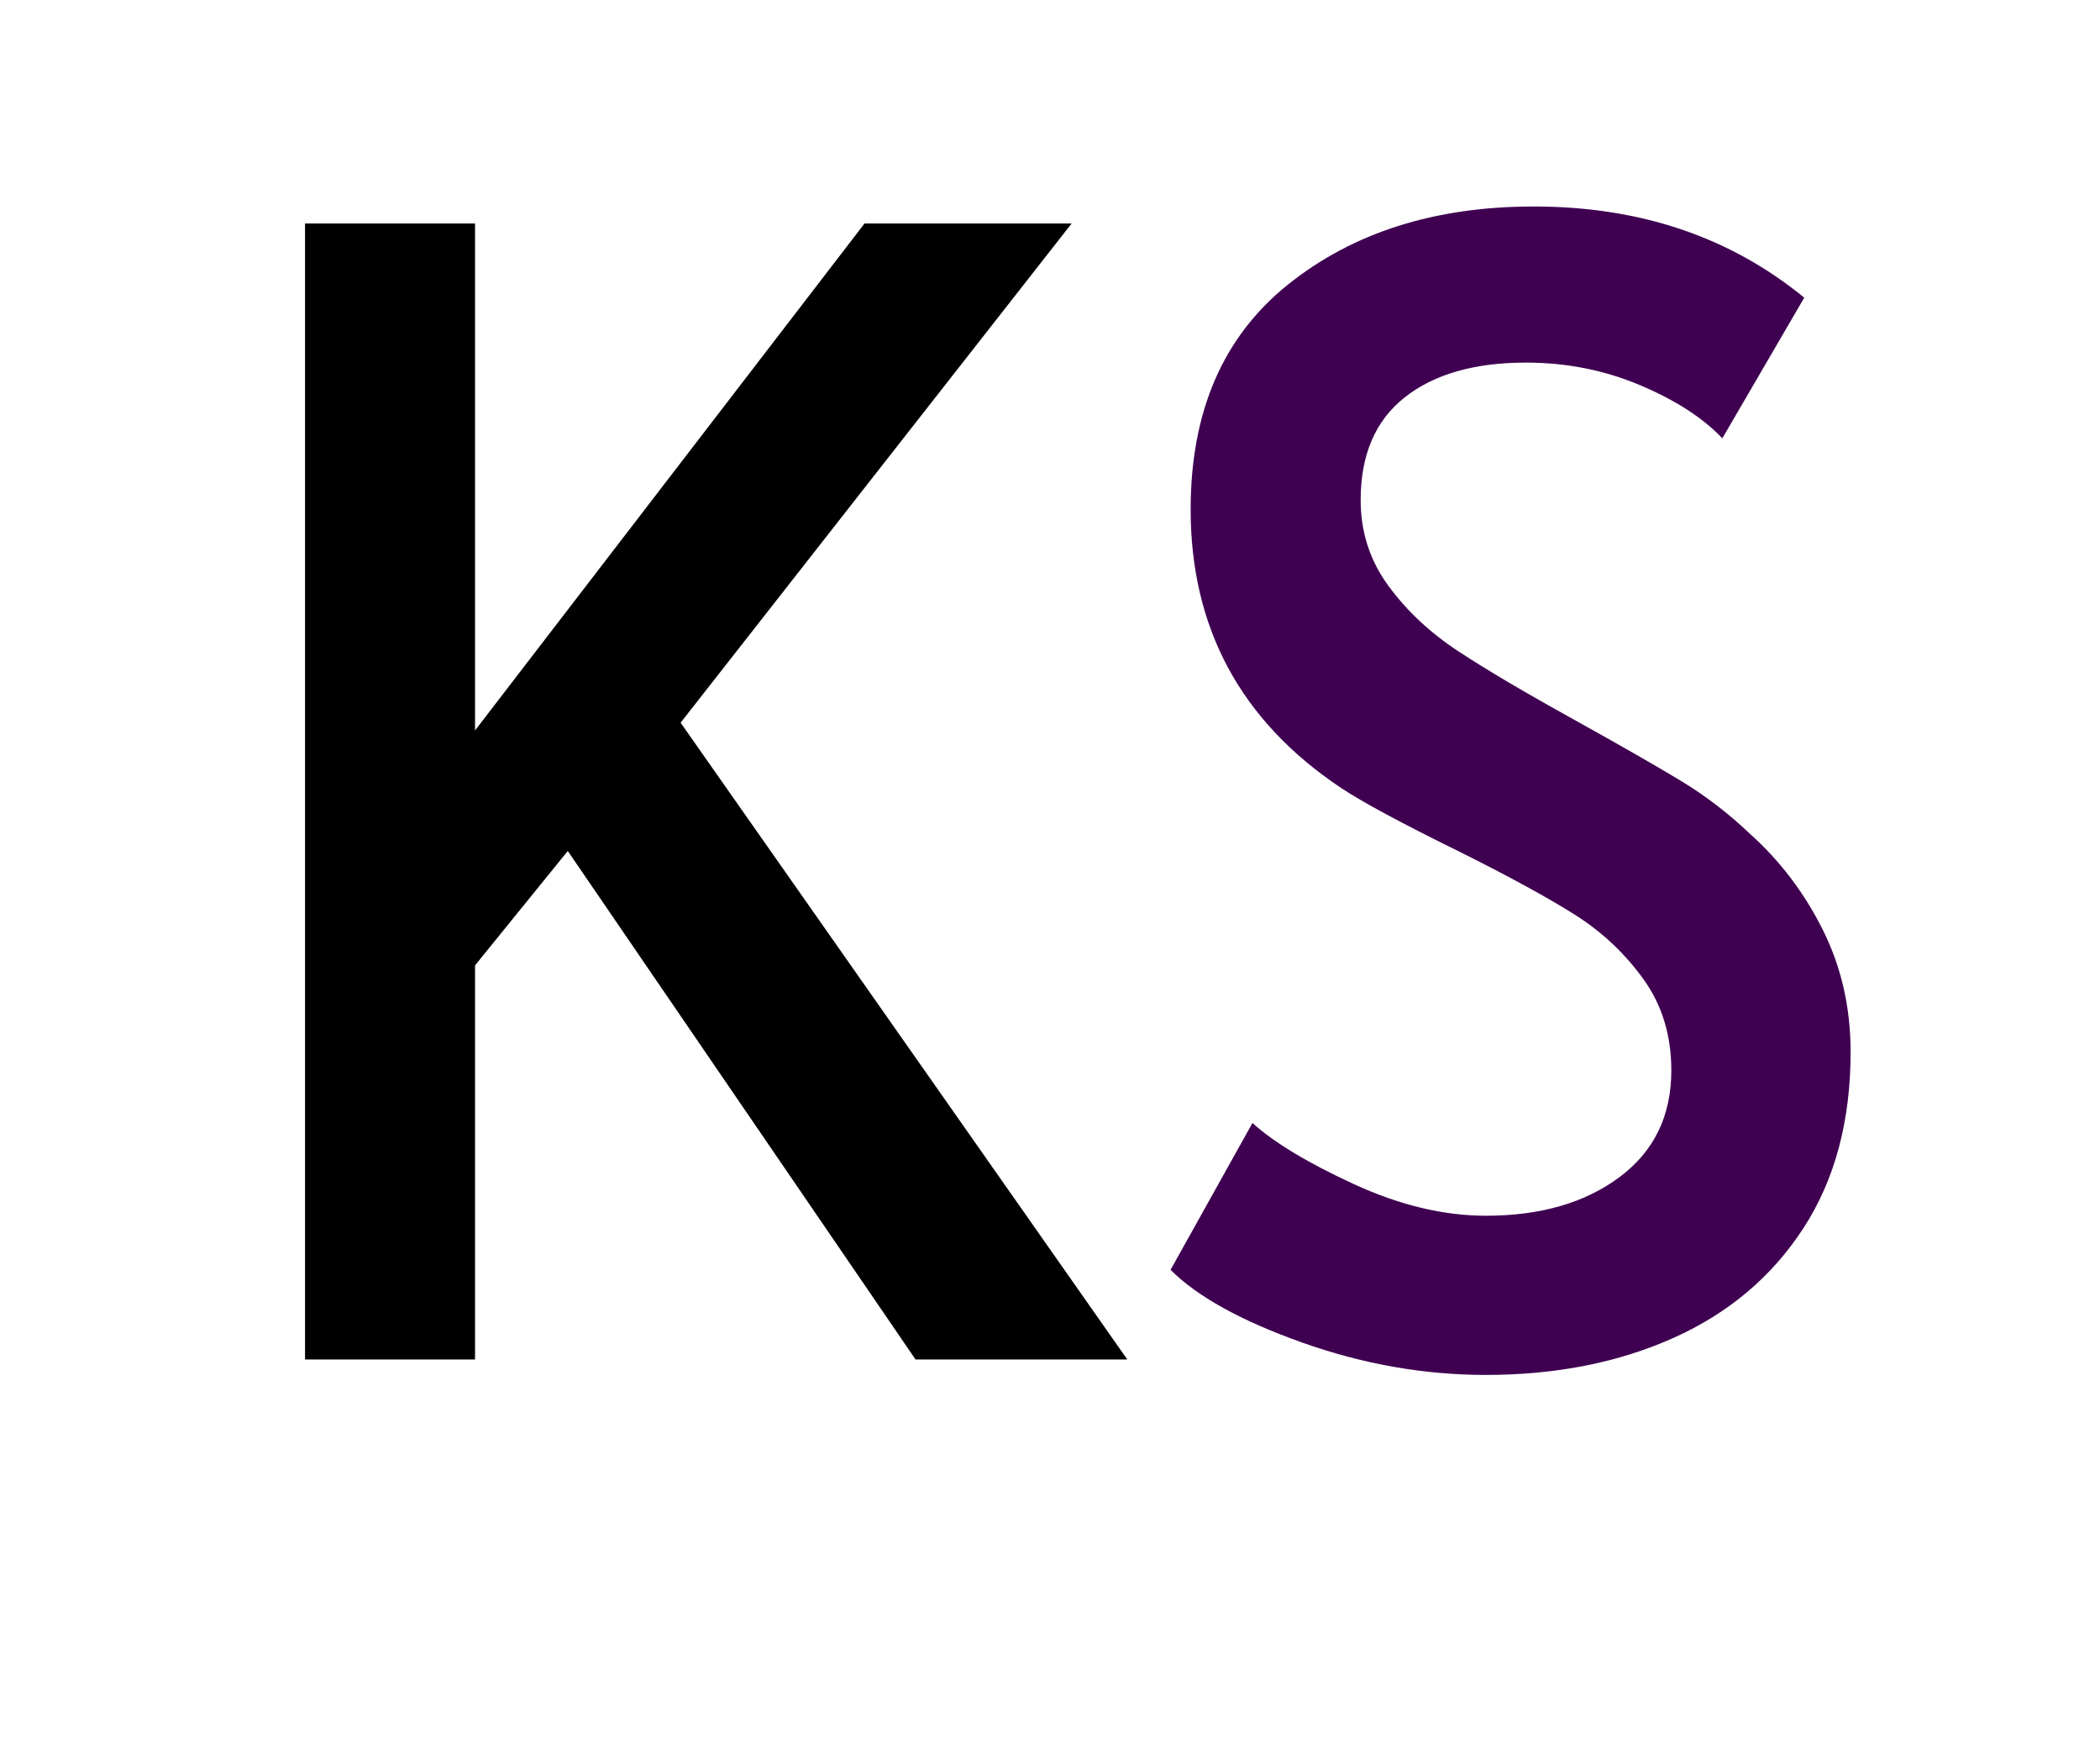
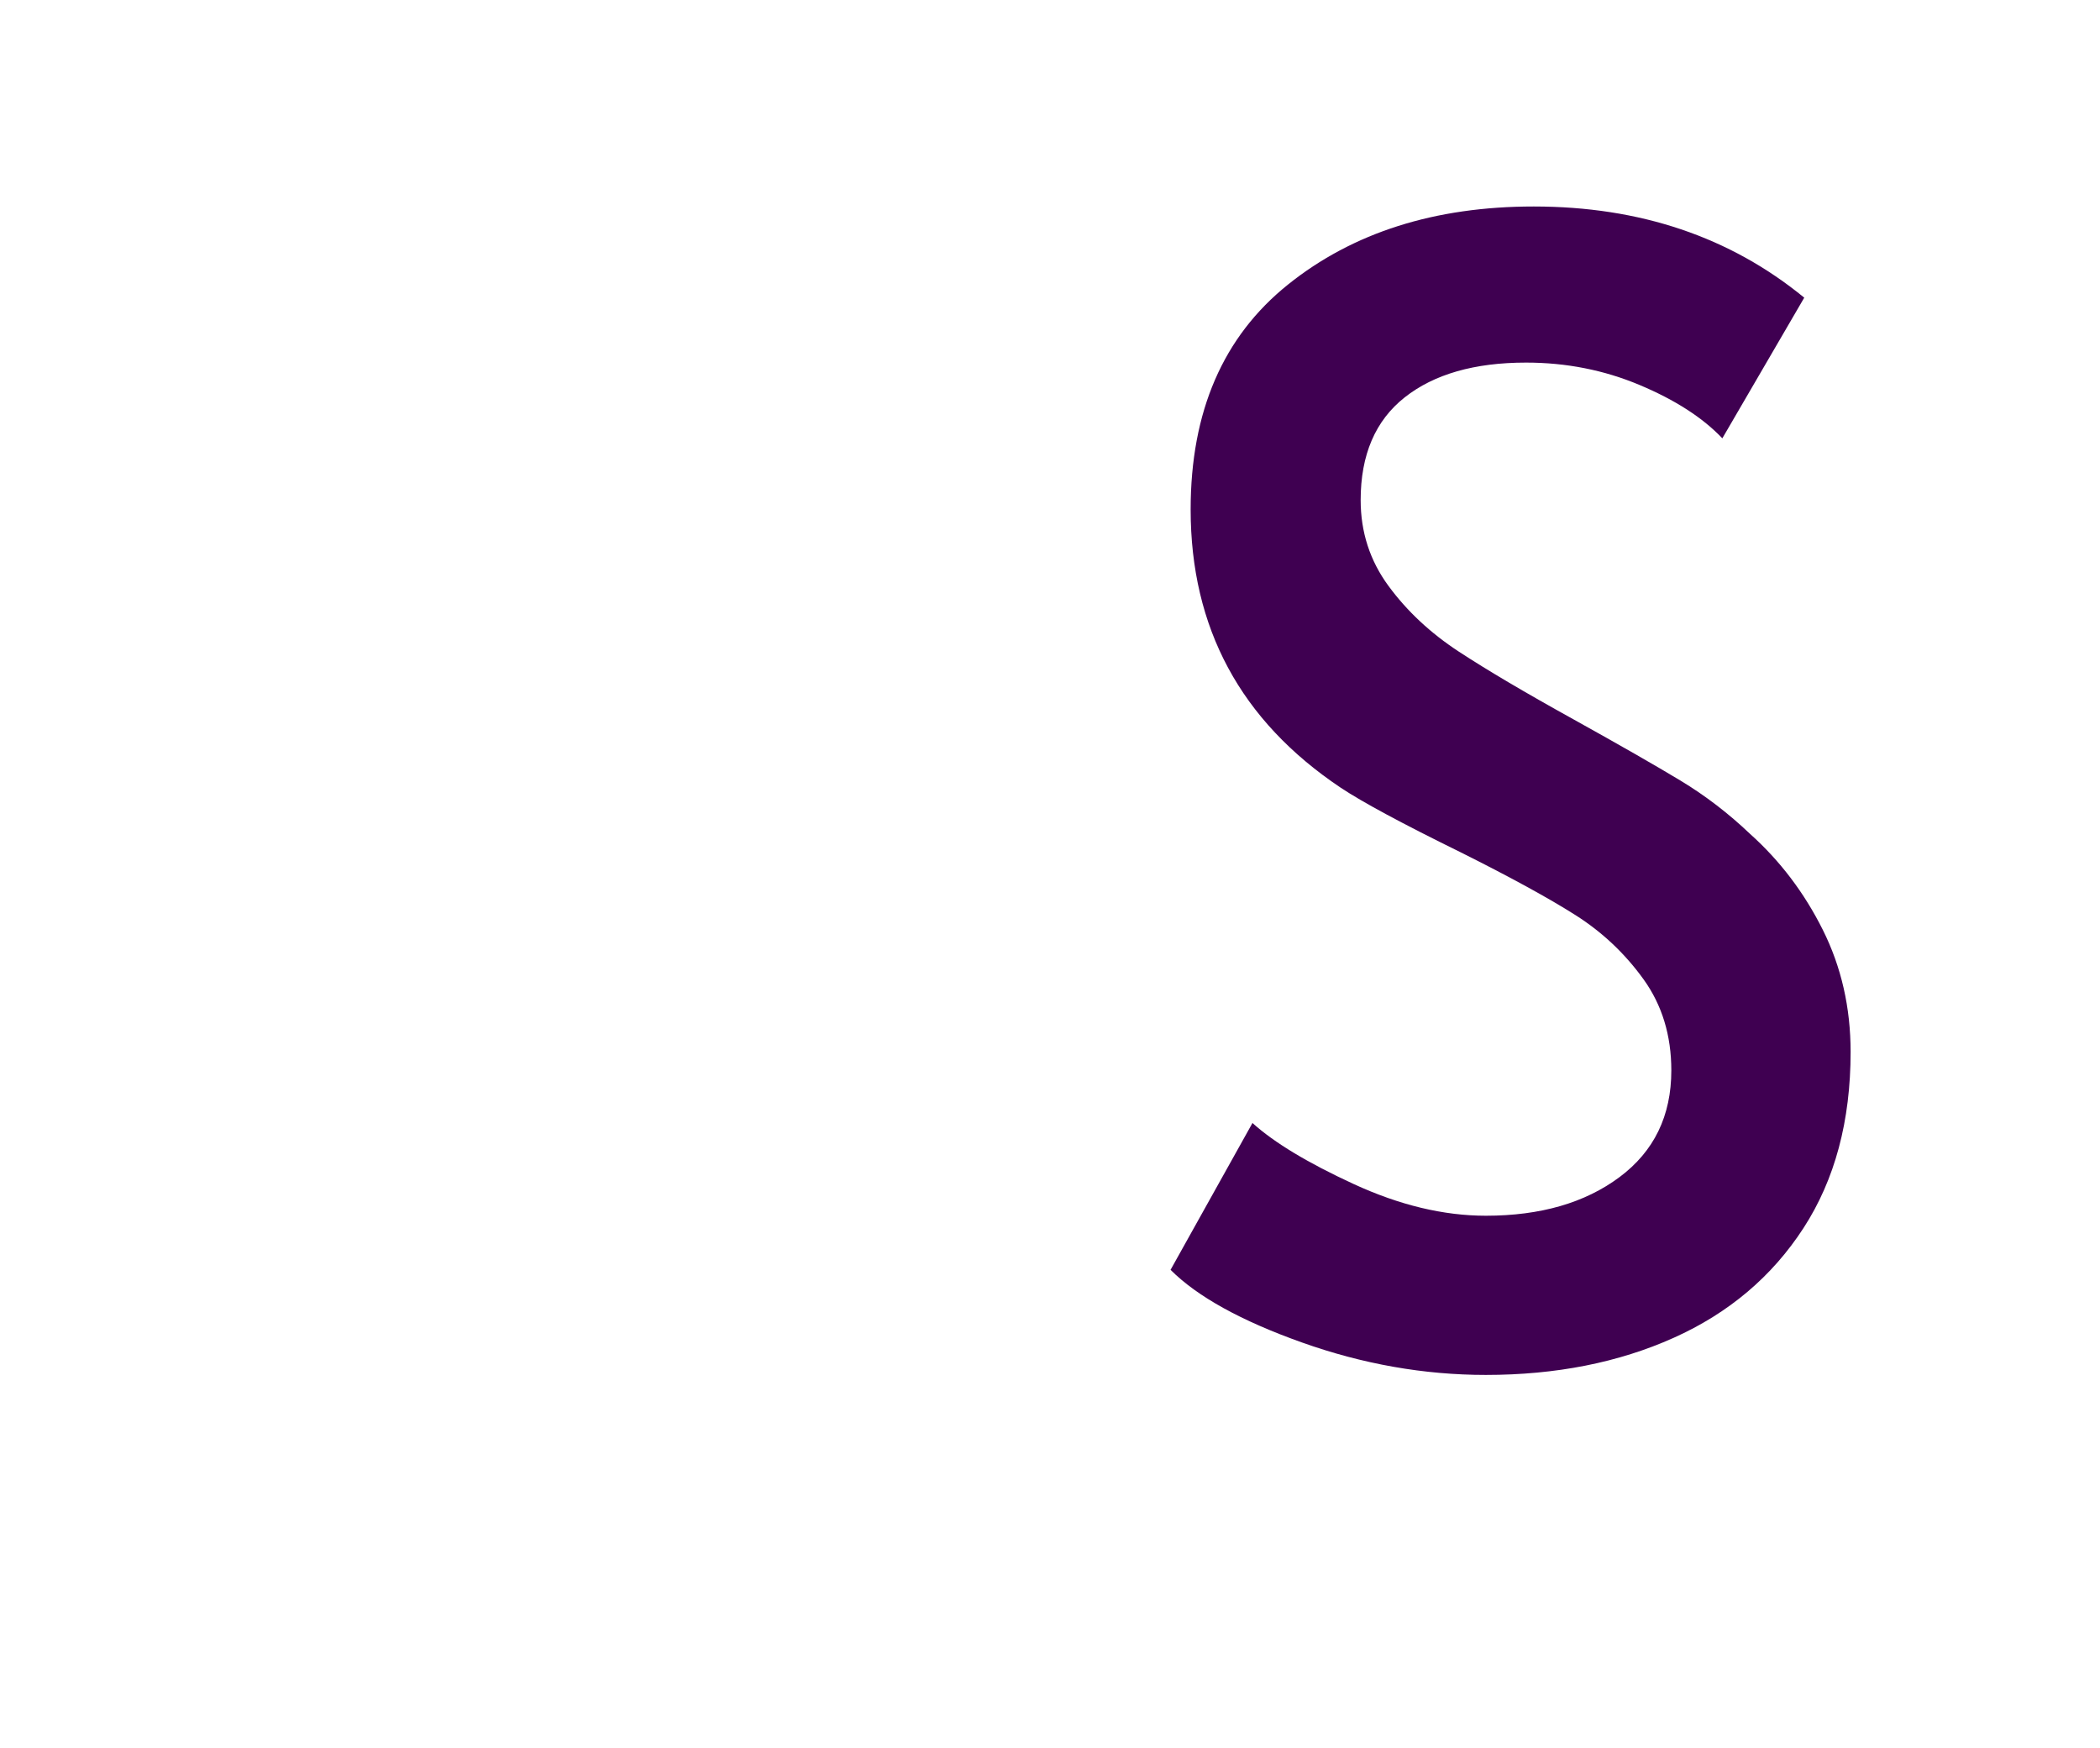
<svg xmlns="http://www.w3.org/2000/svg" viewBox="0 0 339.678 282.5" height="283px" width="340px">
  <g id="2dede1ac-786f-4f0a-b329-aa17714507e0" style="">
    <g style="">
-       <path transform="matrix(1 0 0 1 169.839 147.093) translate(0 -5.843)" fill="rgb(0, 0, 0)" d="M-78 -3.715L-93 14.785L-93 78.535L-120.5 78.535L-120.5 -105.215L-93 -105.215L-93 -23.215L-30 -105.215L3.5 -105.215L-59.75 -24.465L12.5 78.535L-21.75 78.535Z" />
      <path transform="matrix(1 0 0 1 169.839 147.093) translate(0 -5.843)" fill="rgb(63, 0, 81)" d="M70.5 81.035Q55.5 81.035 40.75 75.785Q26 70.535 19.5 64.035L32.75 40.285Q38 45.035 49.125 50.16Q60.25 55.285 70.5 55.285Q83.75 55.285 92.125 49.035Q100.5 42.785 100.5 31.785Q100.5 23.285 96 17.035Q91.5 10.785 85 6.66Q78.5 2.535 66.5 -3.465Q52.25 -10.465 47 -13.965Q22.75 -30.215 22.75 -58.965Q22.75 -82.715 38.5 -95.34Q54.25 -107.965 78.25 -107.965Q104 -107.965 122 -93.215L108.75 -70.465Q104 -75.465 95.375 -79.09Q86.75 -82.715 77 -82.715Q64.5 -82.715 57.375 -77.09Q50.25 -71.465 50.25 -60.465Q50.25 -52.715 54.75 -46.59Q59.25 -40.465 66.125 -35.965Q73 -31.465 84.75 -24.965Q96 -18.715 102 -15.09Q108 -11.465 113.25 -6.465Q120.5 0.035 125 9.035Q129.5 18.035 129.5 28.785Q129.5 45.535 121.875 57.285Q114.25 69.035 100.875 75.035Q87.5 81.035 70.5 81.035Z" />
    </g>
  </g>
</svg>